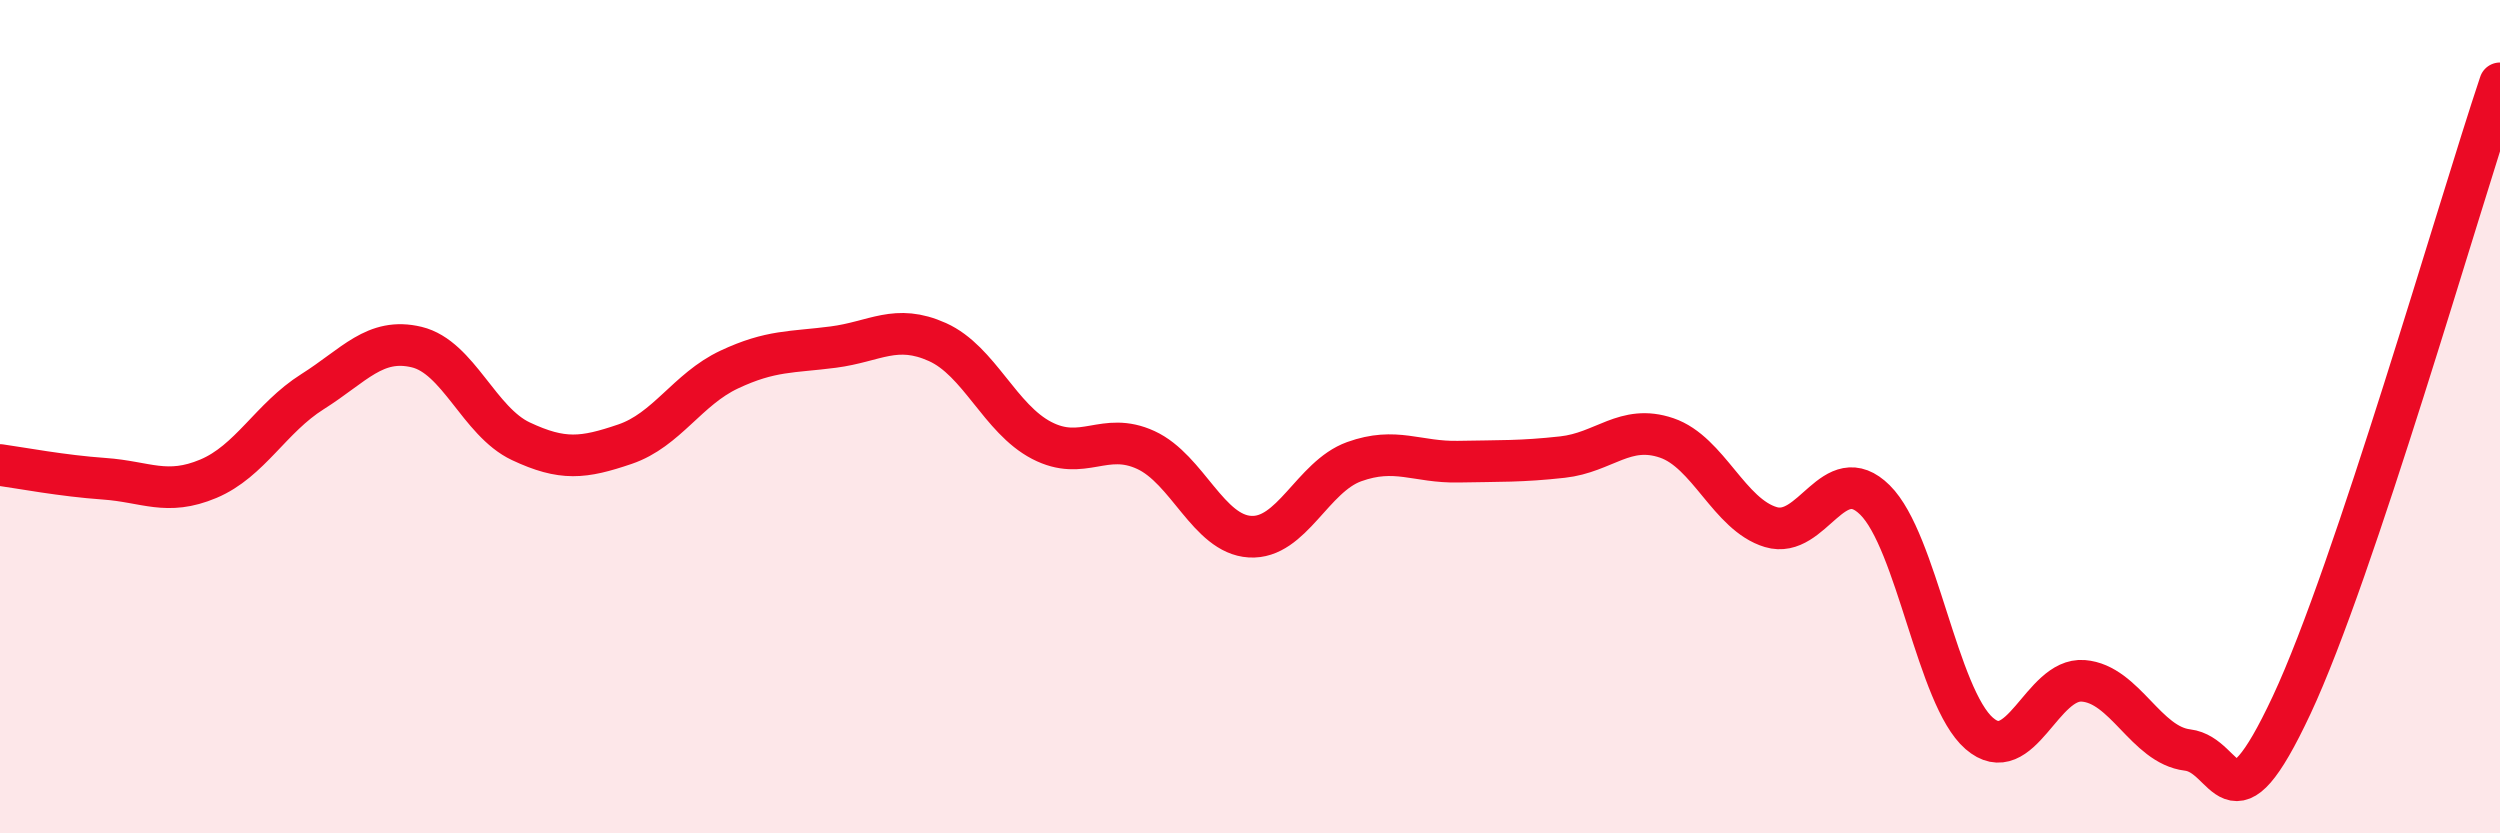
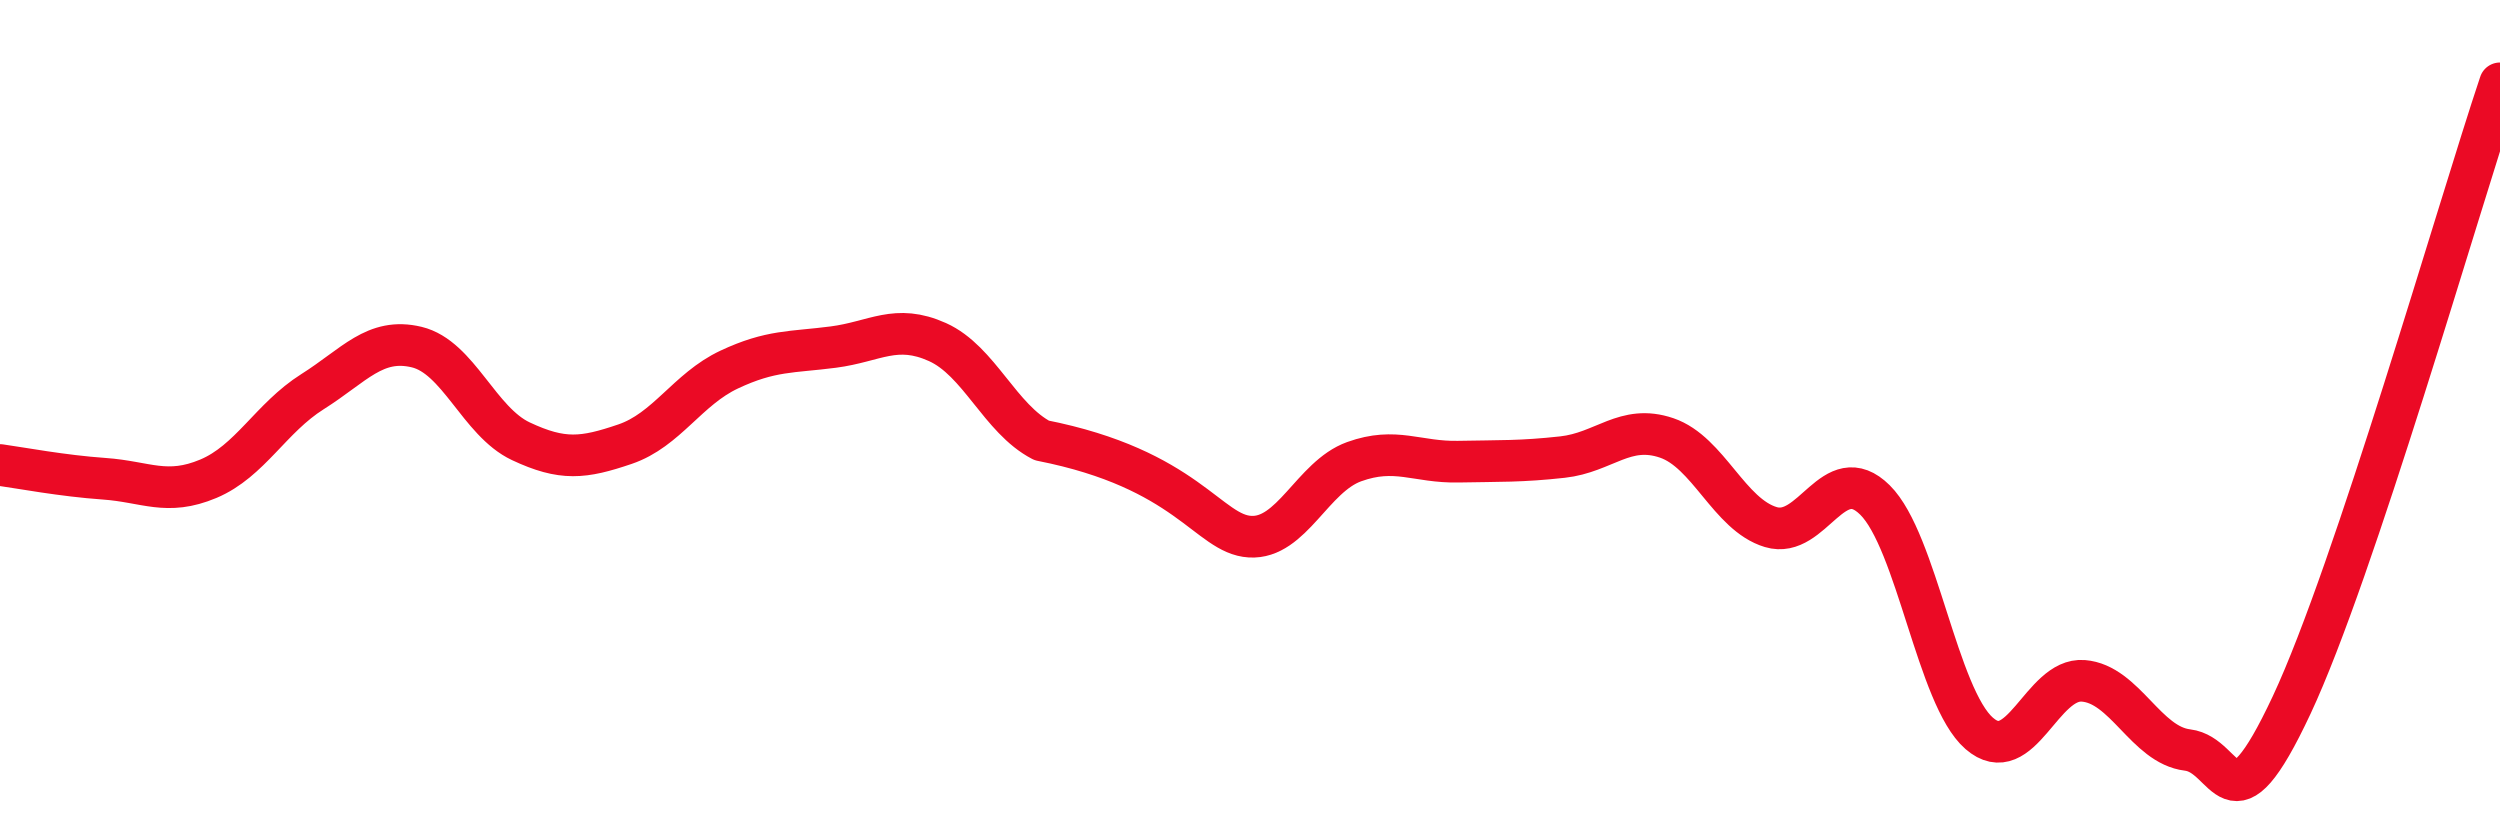
<svg xmlns="http://www.w3.org/2000/svg" width="60" height="20" viewBox="0 0 60 20">
-   <path d="M 0,11.16 C 0.5,11.23 1.5,11.42 2.5,11.49 C 3.5,11.56 4,11.91 5,11.49 C 6,11.07 6.5,10.03 7.5,9.4 C 8.5,8.77 9,8.09 10,8.33 C 11,8.57 11.5,10.12 12.5,10.59 C 13.5,11.06 14,11 15,10.66 C 16,10.32 16.5,9.34 17.5,8.87 C 18.5,8.4 19,8.46 20,8.33 C 21,8.2 21.5,7.76 22.5,8.21 C 23.5,8.66 24,10.05 25,10.57 C 26,11.09 26.5,10.34 27.5,10.8 C 28.5,11.26 29,12.82 30,12.88 C 31,12.94 31.5,11.44 32.5,11.08 C 33.5,10.72 34,11.1 35,11.08 C 36,11.06 36.5,11.08 37.5,10.97 C 38.5,10.86 39,10.17 40,10.51 C 41,10.85 41.5,12.35 42.5,12.65 C 43.5,12.95 44,11.01 45,12 C 46,12.99 46.5,16.73 47.5,17.6 C 48.5,18.47 49,16.26 50,16.34 C 51,16.42 51.5,17.88 52.5,18 C 53.5,18.12 53.5,20.12 55,16.92 C 56.5,13.72 59,4.98 60,2L60 20L0 20Z" fill="#EB0A25" opacity="0.1" stroke-linecap="round" stroke-linejoin="round" />
-   <path d="M 0,11.16 C 0.5,11.23 1.5,11.42 2.5,11.49 C 3.5,11.56 4,11.91 5,11.49 C 6,11.07 6.5,10.03 7.5,9.4 C 8.5,8.77 9,8.09 10,8.33 C 11,8.57 11.5,10.12 12.5,10.59 C 13.5,11.06 14,11 15,10.66 C 16,10.32 16.5,9.34 17.5,8.87 C 18.5,8.4 19,8.46 20,8.33 C 21,8.2 21.5,7.76 22.5,8.21 C 23.5,8.66 24,10.05 25,10.57 C 26,11.09 26.5,10.34 27.5,10.8 C 28.5,11.26 29,12.82 30,12.88 C 31,12.94 31.5,11.44 32.5,11.08 C 33.5,10.72 34,11.1 35,11.08 C 36,11.06 36.5,11.08 37.5,10.97 C 38.5,10.86 39,10.17 40,10.51 C 41,10.85 41.5,12.35 42.5,12.65 C 43.5,12.95 44,11.01 45,12 C 46,12.99 46.5,16.73 47.5,17.6 C 48.5,18.47 49,16.26 50,16.34 C 51,16.42 51.5,17.88 52.5,18 C 53.5,18.12 53.5,20.12 55,16.92 C 56.5,13.72 59,4.98 60,2" stroke="#EB0A25" stroke-width="1" fill="none" stroke-linecap="round" stroke-linejoin="round" />
+   <path d="M 0,11.16 C 0.5,11.23 1.5,11.42 2.5,11.49 C 3.5,11.56 4,11.91 5,11.49 C 6,11.07 6.5,10.03 7.5,9.4 C 8.5,8.77 9,8.09 10,8.33 C 11,8.57 11.5,10.12 12.5,10.59 C 13.5,11.06 14,11 15,10.66 C 16,10.32 16.5,9.34 17.5,8.87 C 18.5,8.4 19,8.46 20,8.33 C 21,8.2 21.5,7.76 22.5,8.21 C 23.5,8.66 24,10.05 25,10.57 C 28.5,11.26 29,12.82 30,12.88 C 31,12.94 31.5,11.44 32.5,11.08 C 33.5,10.72 34,11.1 35,11.08 C 36,11.06 36.5,11.08 37.5,10.97 C 38.5,10.86 39,10.17 40,10.51 C 41,10.85 41.5,12.35 42.5,12.65 C 43.5,12.95 44,11.01 45,12 C 46,12.99 46.5,16.73 47.5,17.6 C 48.5,18.47 49,16.26 50,16.34 C 51,16.42 51.5,17.88 52.5,18 C 53.5,18.12 53.5,20.12 55,16.92 C 56.5,13.72 59,4.98 60,2" stroke="#EB0A25" stroke-width="1" fill="none" stroke-linecap="round" stroke-linejoin="round" />
</svg>